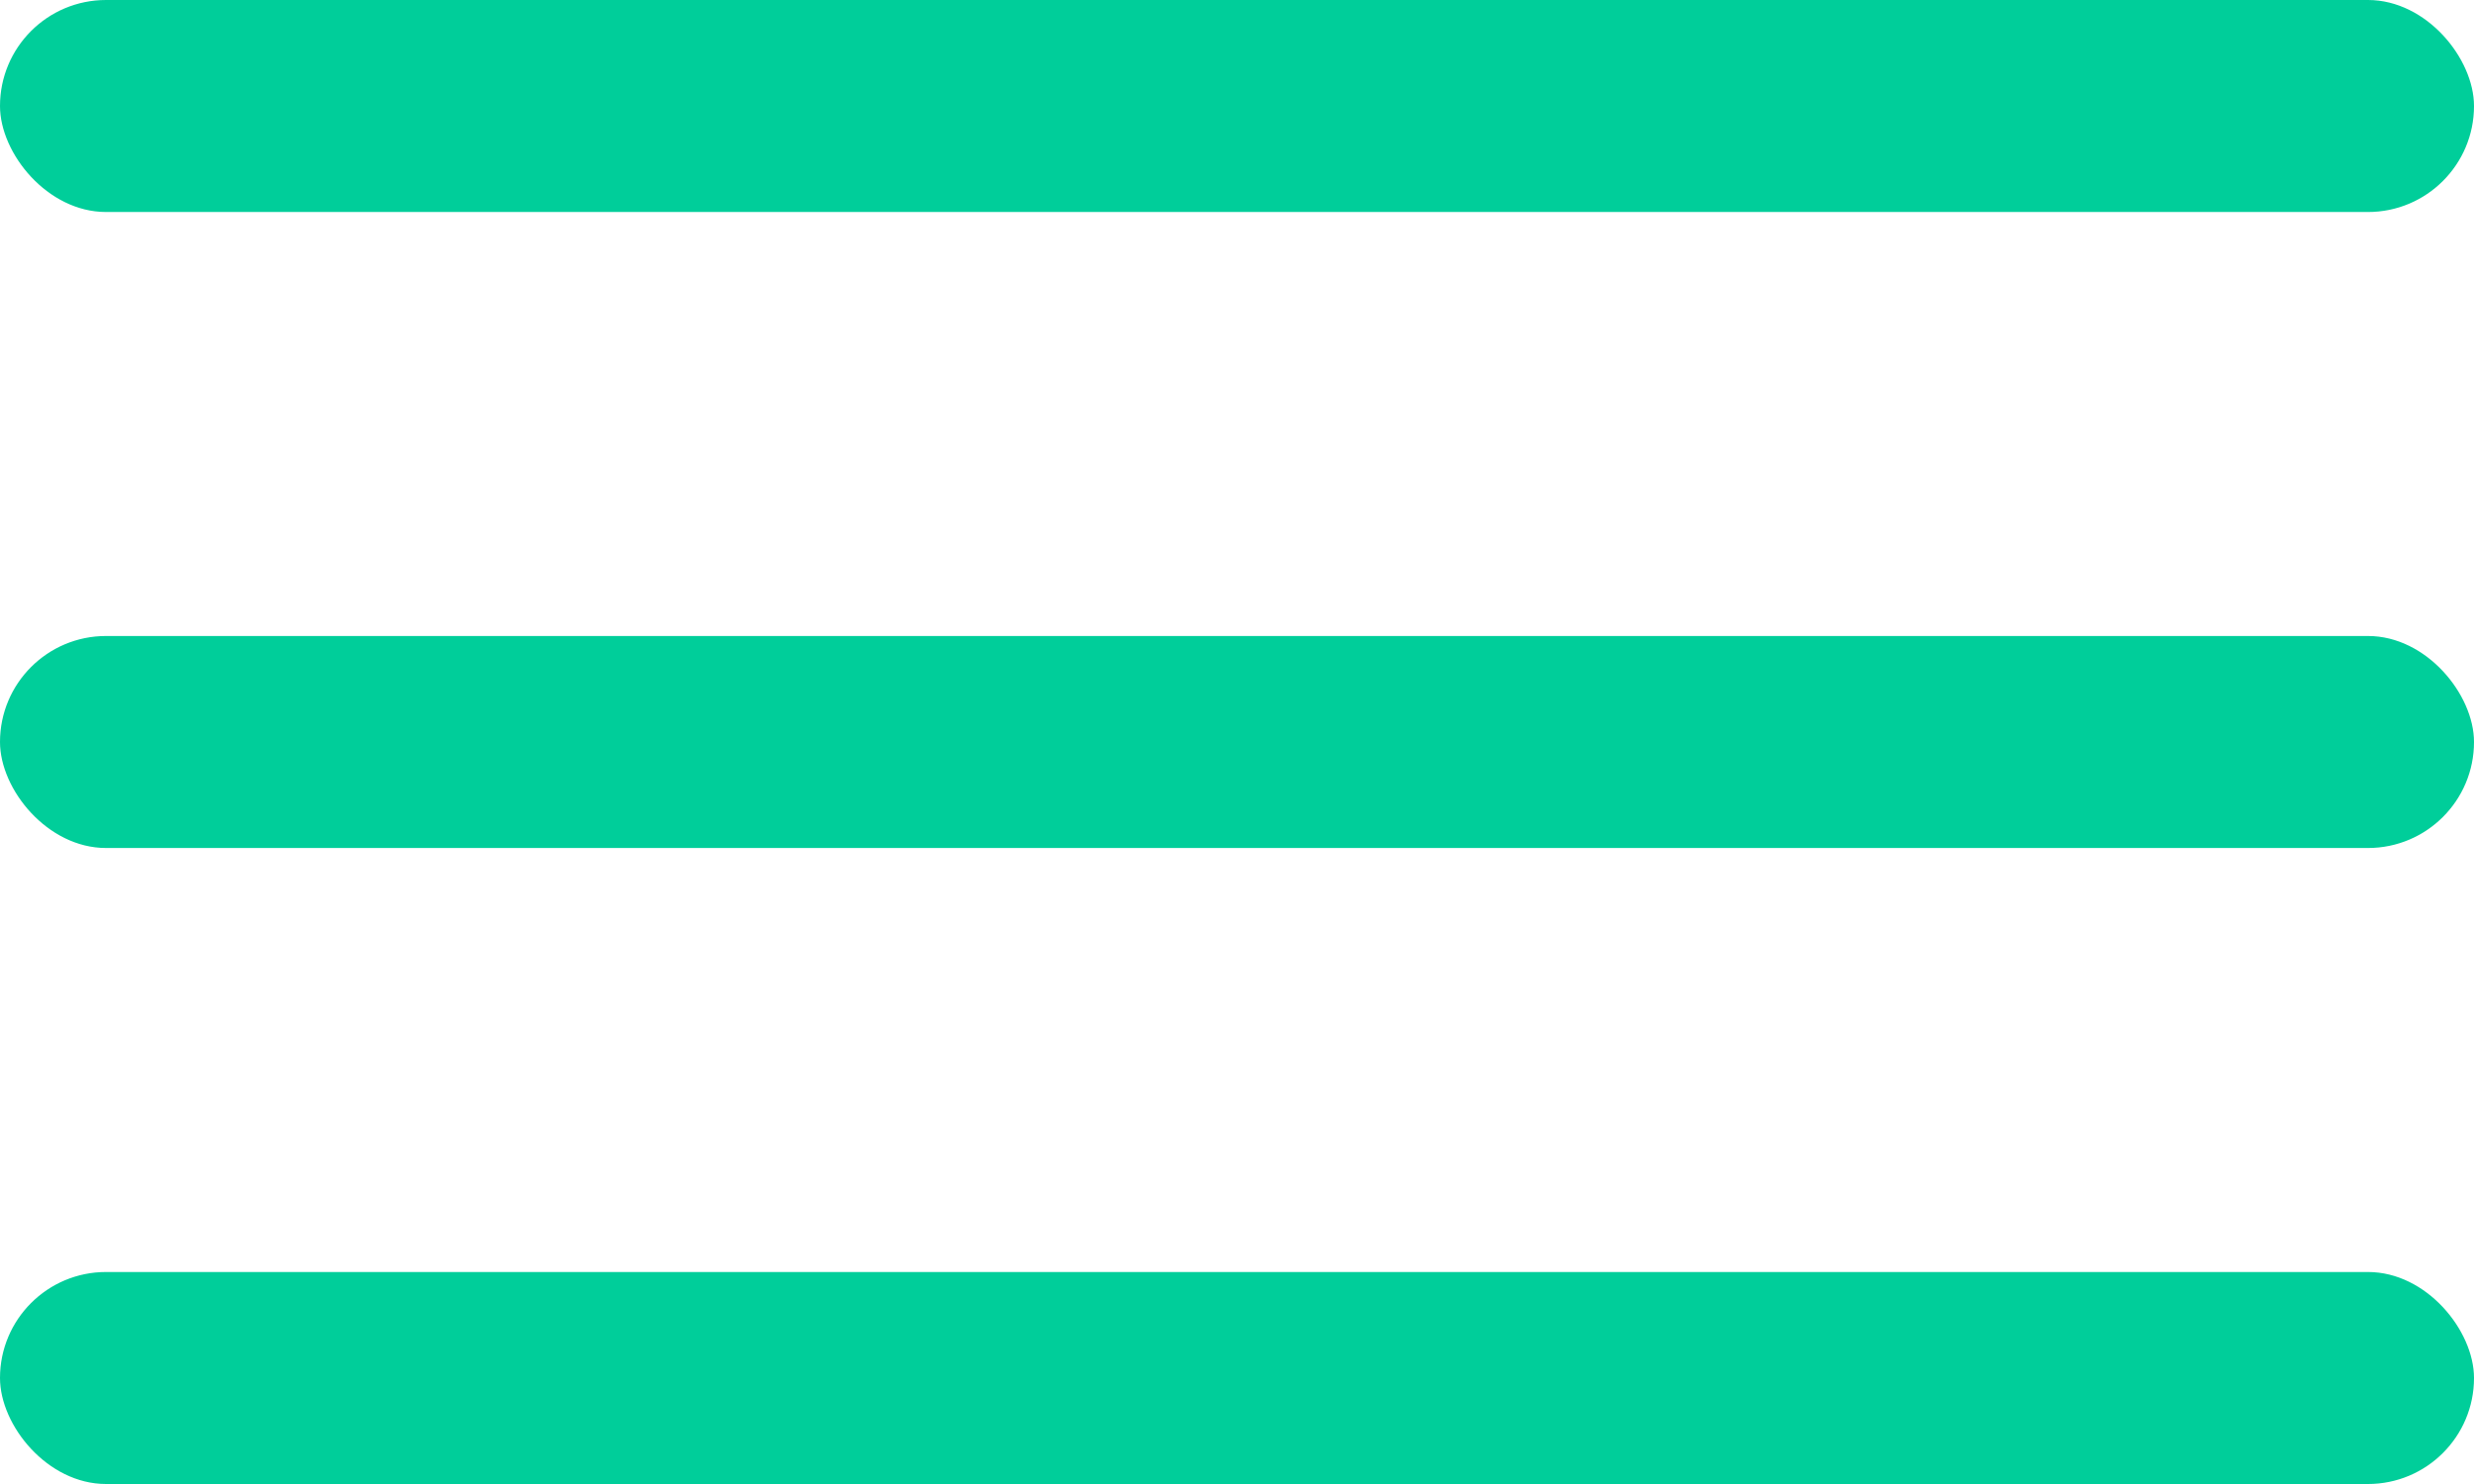
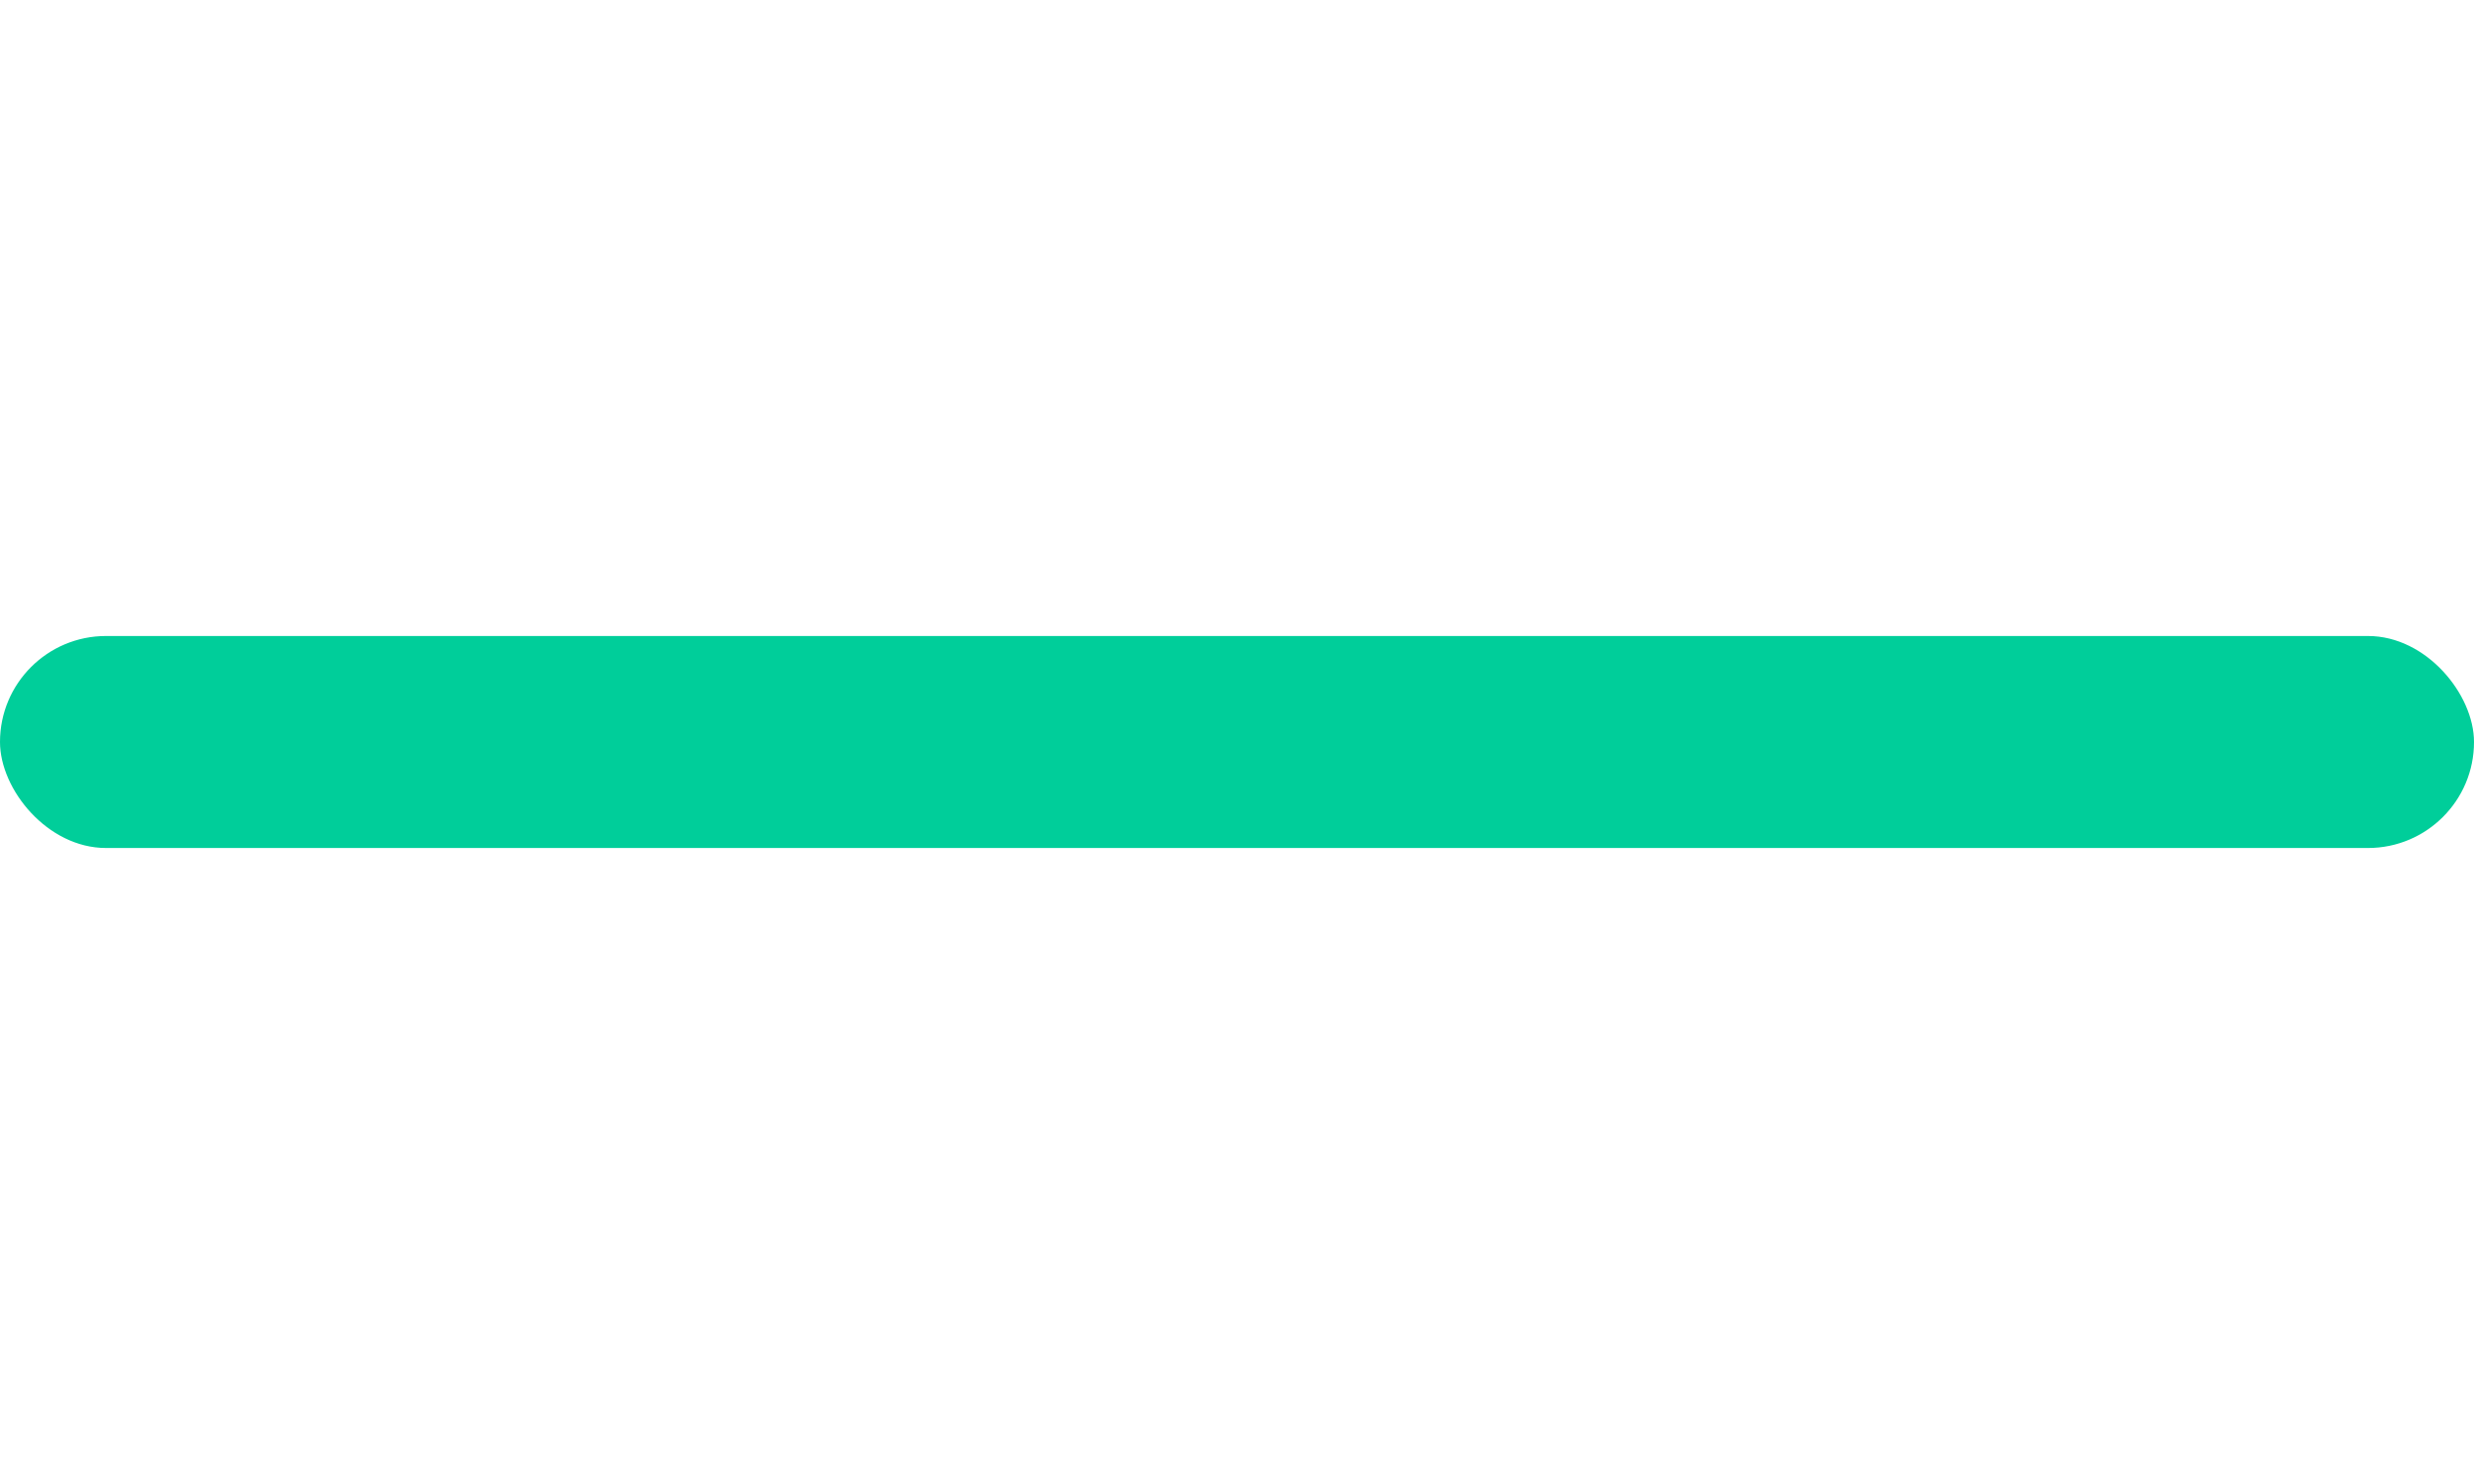
<svg xmlns="http://www.w3.org/2000/svg" width="35" height="21" viewBox="0 0 35 21" fill="none">
-   <rect width="35" height="3" rx="1.5" fill="#00CE9A" />
  <rect y="9" width="35" height="3" rx="1.5" fill="#00CE9A" />
-   <rect y="18" width="35" height="3" rx="1.5" fill="#00CE9A" />
</svg>